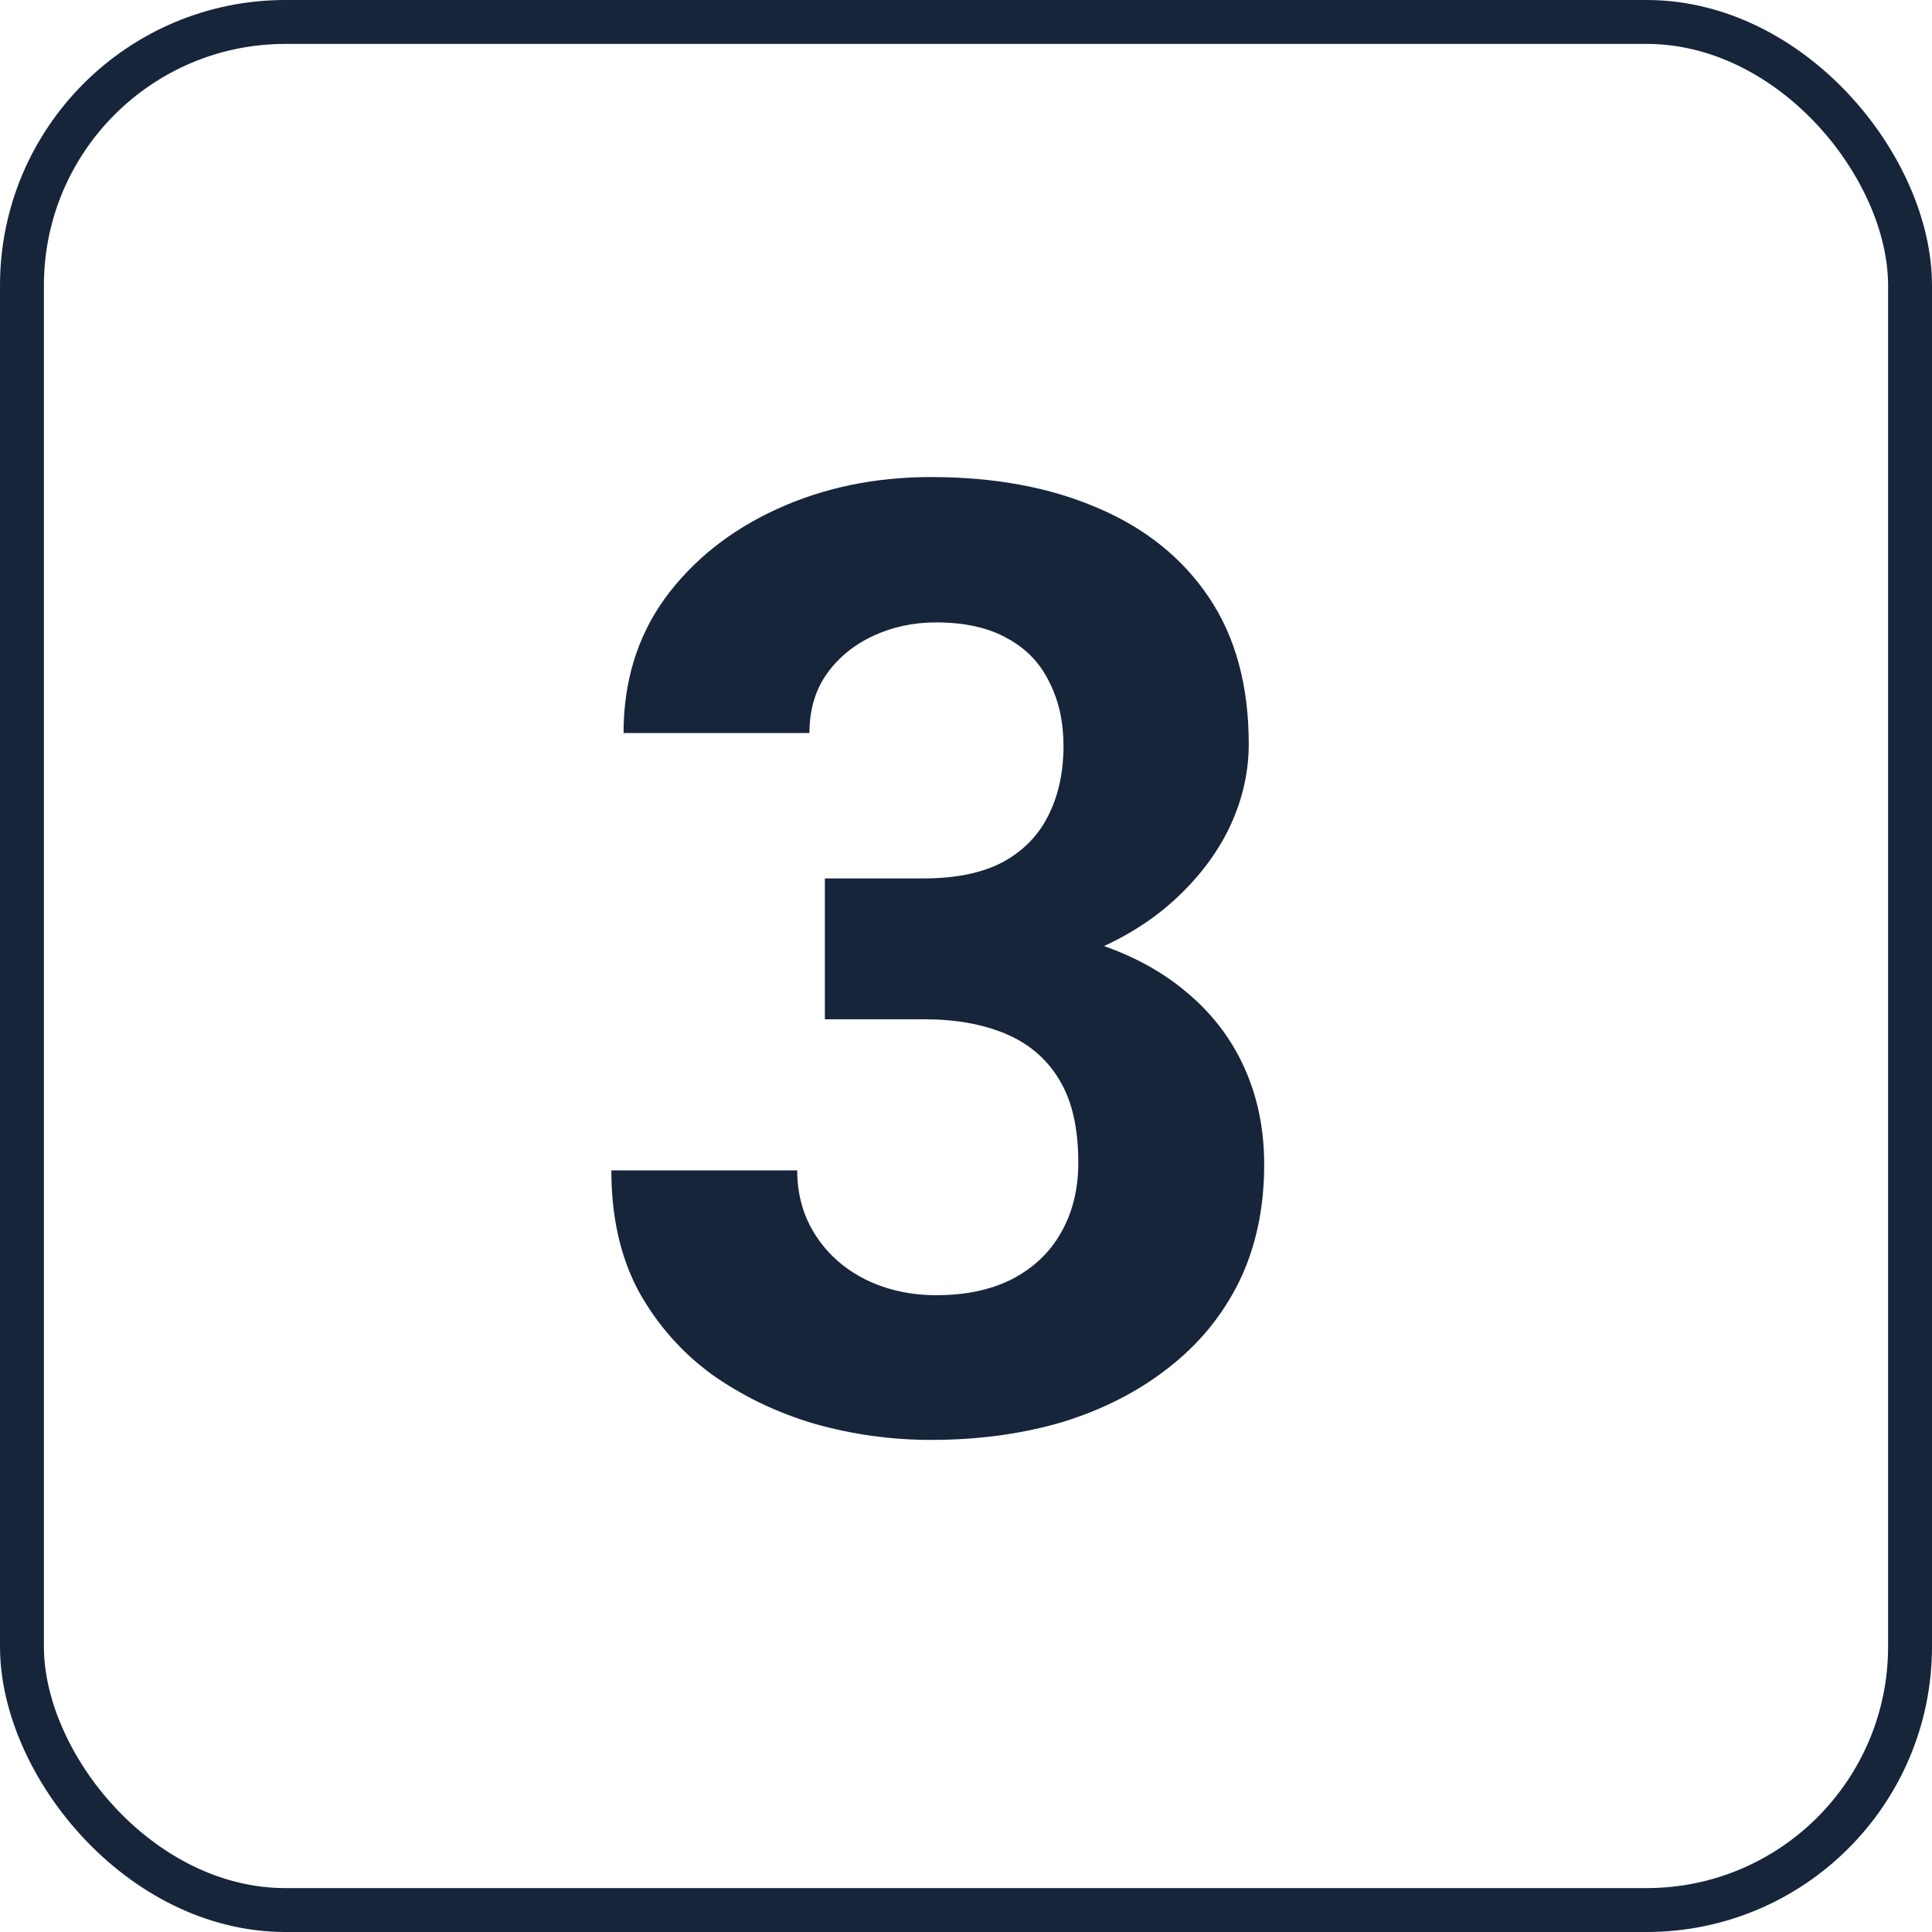
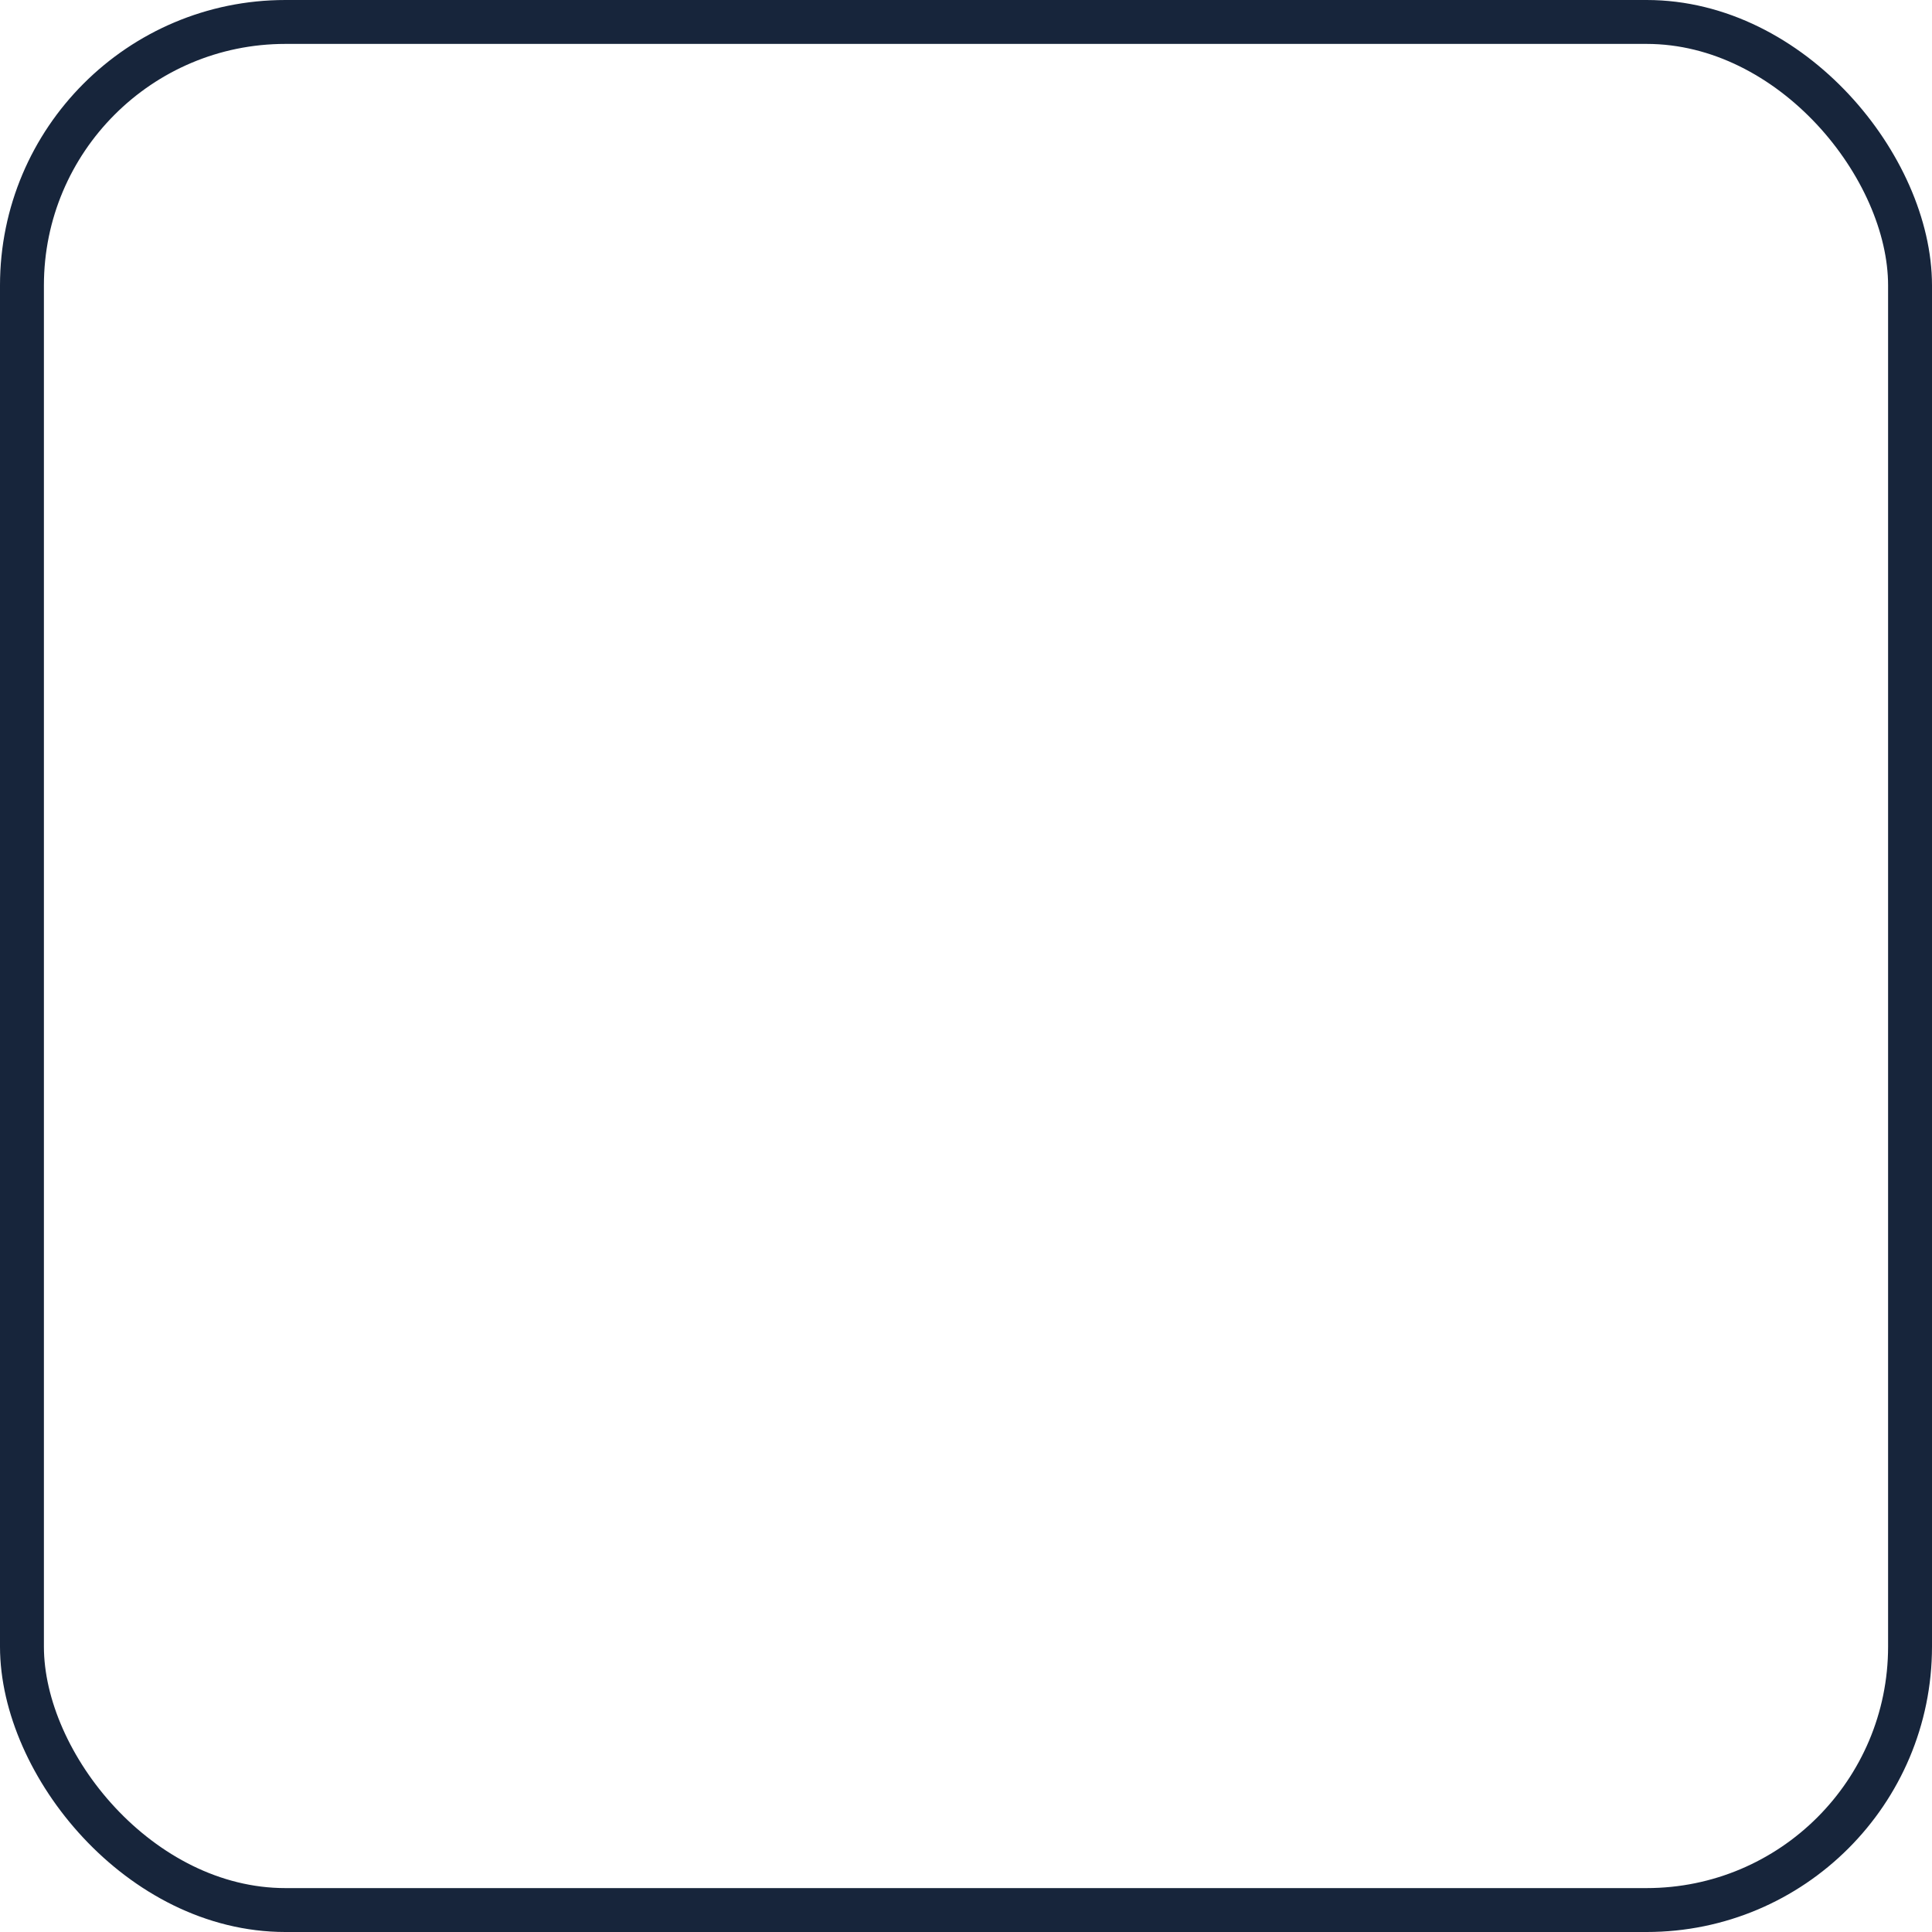
<svg xmlns="http://www.w3.org/2000/svg" width="88" height="88" viewBox="0 0 88 88" fill="none">
  <rect x="1" y="1" width="86" height="86" rx="12" stroke="#17253B" stroke-width="2" />
-   <path d="M37.572 40.01H42.084C43.529 40.01 44.721 39.766 45.658 39.277C46.596 38.77 47.289 38.066 47.738 37.168C48.207 36.25 48.441 35.185 48.441 33.975C48.441 32.881 48.227 31.914 47.797 31.074C47.387 30.215 46.752 29.551 45.893 29.082C45.033 28.594 43.949 28.35 42.641 28.35C41.605 28.35 40.648 28.555 39.77 28.965C38.891 29.375 38.188 29.951 37.66 30.693C37.133 31.436 36.869 32.334 36.869 33.389H28.402C28.402 31.045 29.027 29.004 30.277 27.266C31.547 25.527 33.246 24.17 35.375 23.193C37.504 22.217 39.848 21.729 42.406 21.729C45.297 21.729 47.826 22.197 49.994 23.135C52.162 24.053 53.852 25.41 55.062 27.207C56.273 29.004 56.879 31.23 56.879 33.887C56.879 35.234 56.566 36.543 55.941 37.812C55.316 39.062 54.418 40.195 53.246 41.211C52.094 42.207 50.688 43.008 49.027 43.613C47.367 44.199 45.502 44.492 43.432 44.492H37.572V40.01ZM37.572 46.426V42.06H43.432C45.756 42.06 47.797 42.324 49.555 42.852C51.312 43.379 52.787 44.141 53.978 45.137C55.17 46.113 56.068 47.275 56.674 48.623C57.279 49.951 57.582 51.426 57.582 53.047C57.582 55.039 57.201 56.816 56.44 58.379C55.678 59.922 54.603 61.23 53.217 62.305C51.85 63.379 50.248 64.199 48.412 64.766C46.576 65.312 44.574 65.586 42.406 65.586C40.609 65.586 38.842 65.342 37.103 64.853C35.385 64.346 33.822 63.594 32.416 62.598C31.029 61.582 29.916 60.312 29.076 58.789C28.256 57.246 27.846 55.42 27.846 53.31H36.312C36.312 54.404 36.586 55.381 37.133 56.24C37.68 57.1 38.432 57.773 39.389 58.262C40.365 58.75 41.449 58.994 42.641 58.994C43.988 58.994 45.141 58.75 46.098 58.262C47.074 57.754 47.816 57.051 48.324 56.152C48.852 55.234 49.115 54.17 49.115 52.959C49.115 51.397 48.832 50.147 48.266 49.209C47.699 48.252 46.889 47.549 45.834 47.1C44.779 46.65 43.529 46.426 42.084 46.426H37.572Z" fill="#17253B" />
</svg>